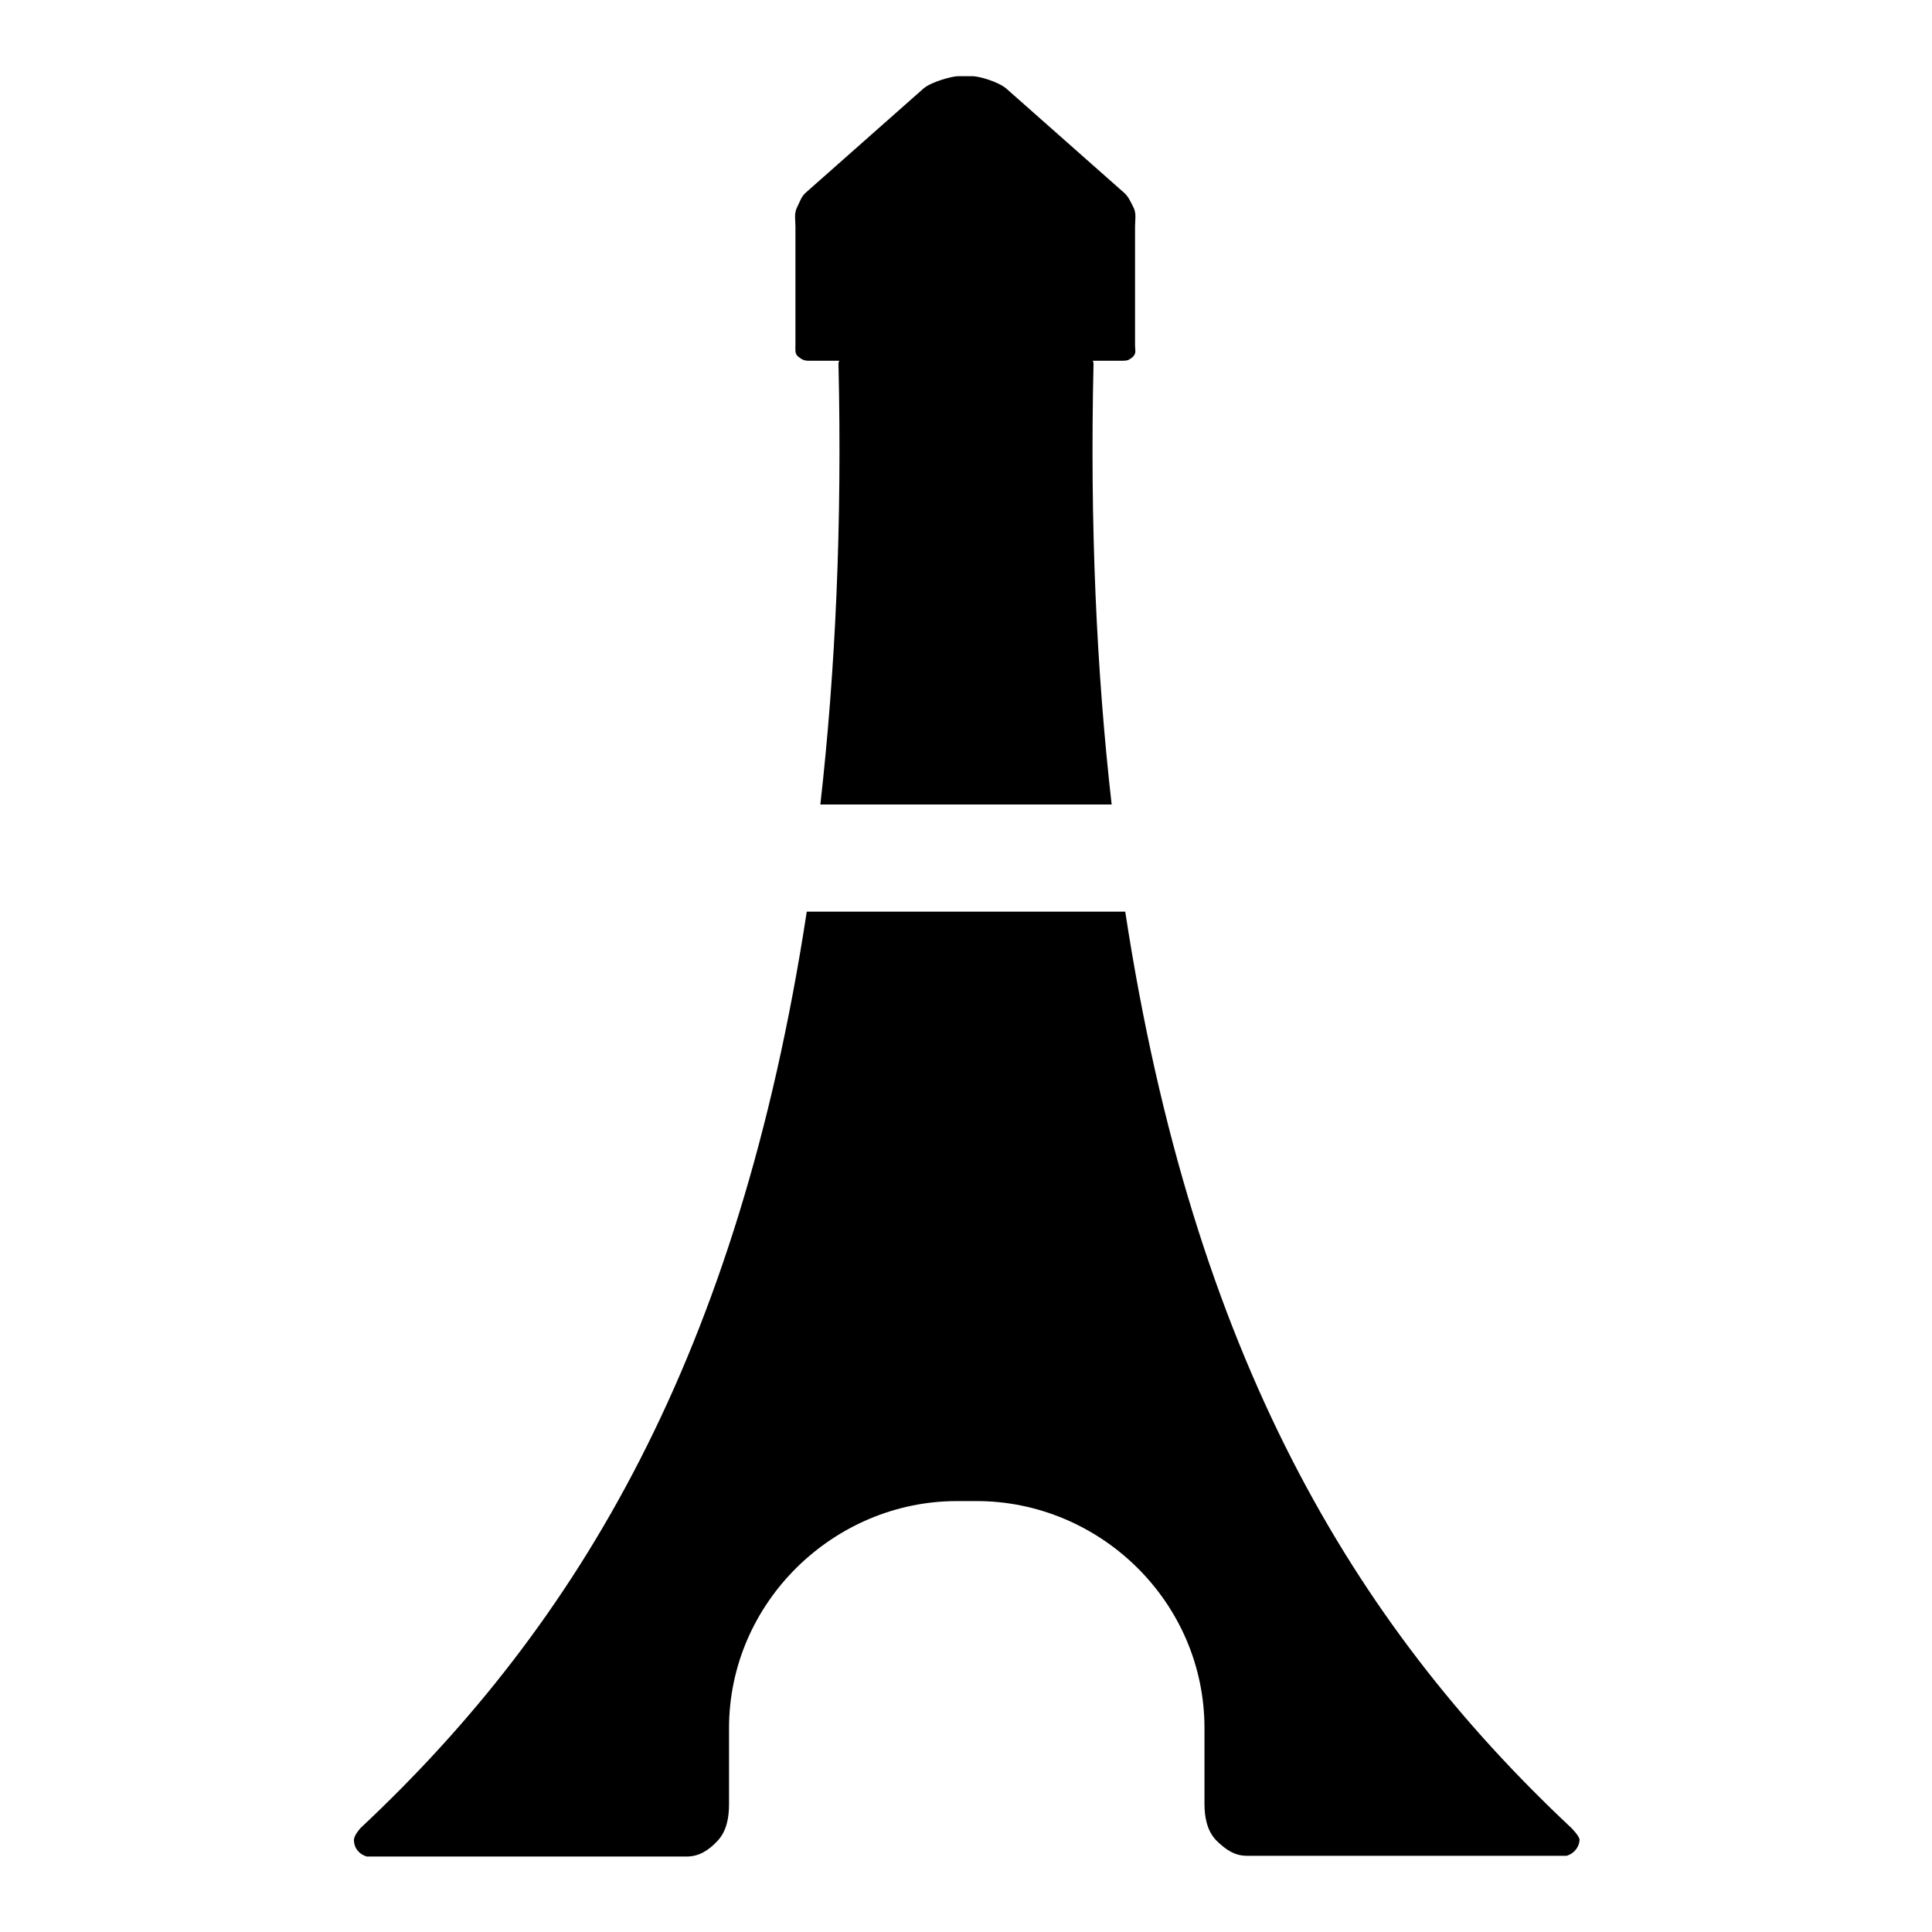
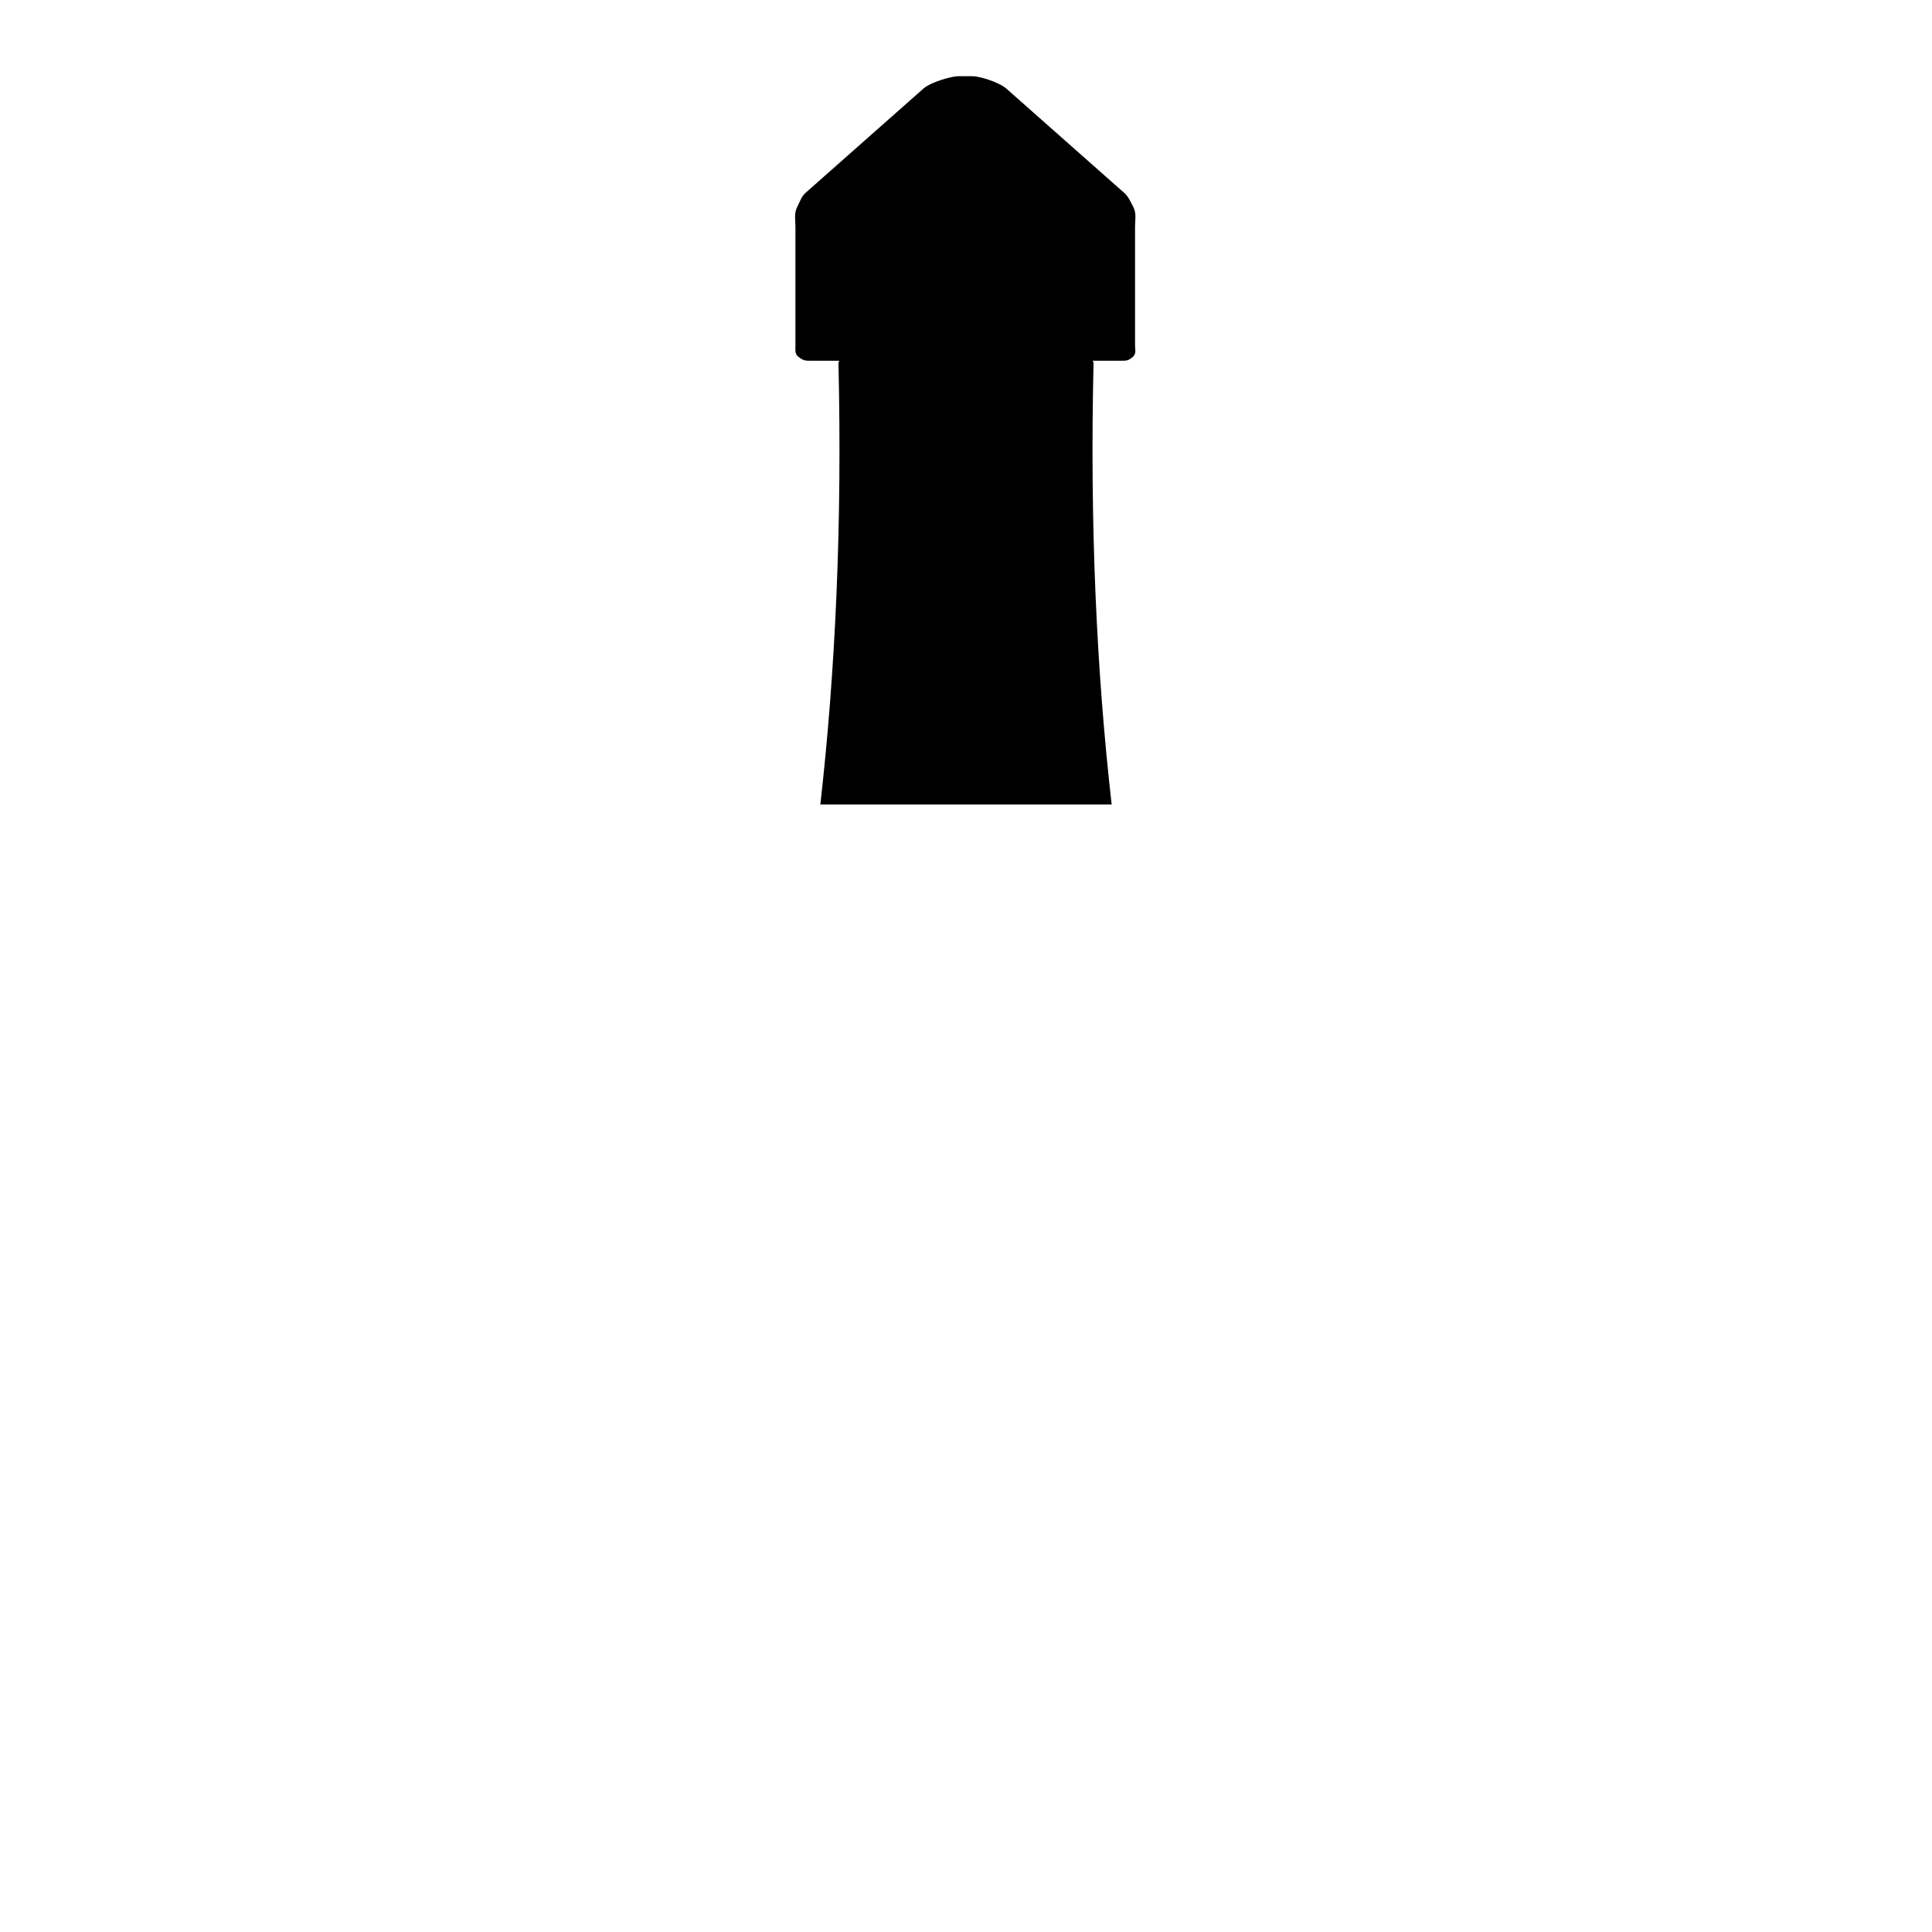
<svg xmlns="http://www.w3.org/2000/svg" version="1.1" x="0px" y="0px" viewBox="0 0 256 256" enable-background="new 0 0 256 256" xml:space="preserve">
  <g>
    <g>
-       <path fill="#000000" d="M208.2,242.2c-28.9-27.1-50.1-62.6-59.1-121.4h-42.2c-9,58.8-30.2,94.3-59.1,121.4c-0.1,0.1-0.9,1-0.9,1.6c0,1.1,0.7,1.9,1.7,2.2c0.2,0,0.8,0,1.3,0h41.1c1.6,0,2.9-0.8,4.1-2.1c1.2-1.3,1.5-3.1,1.5-4.8V229c0-16.7,13.9-30.1,30.2-30.1c0.1,0,2.4,0,2.6,0c16.3,0,30.2,13.3,30.2,30.1V239c0,1.7,0.3,3.5,1.5,4.8c1.3,1.3,2.5,2.1,4.1,2.1h41.1c0.5,0,1.1,0,1.3,0c1-0.3,1.7-1.2,1.7-2.2C209.1,243.1,208.3,242.3,208.2,242.2z" />
      <path fill="#000000" d="M107.2,47.8h4l-0.1,0.3c0.5,21.4-0.4,40.8-2.4,58.5h38.6c-2-17.6-2.9-37.1-2.4-58.5l-0.1-0.3h4c0.6,0,0.8-0.1,1.3-0.5c0.5-0.5,0.3-0.9,0.3-1.5V30c0-0.8,0.2-1.7-0.2-2.5c-0.4-0.8-0.7-1.5-1.3-2l-15.6-13.8c-1.1-0.9-3.6-1.6-4.4-1.6c-0.1,0-1.9,0-2,0c-0.7,0-3.4,0.7-4.5,1.6l-15.6,13.8c-0.6,0.5-0.8,1.2-1.2,2c-0.4,0.8-0.2,1.7-0.2,2.5v15.7c0,0.6-0.1,1.1,0.3,1.5C106.3,47.7,106.6,47.8,107.2,47.8z" />
    </g>
  </g>
</svg>